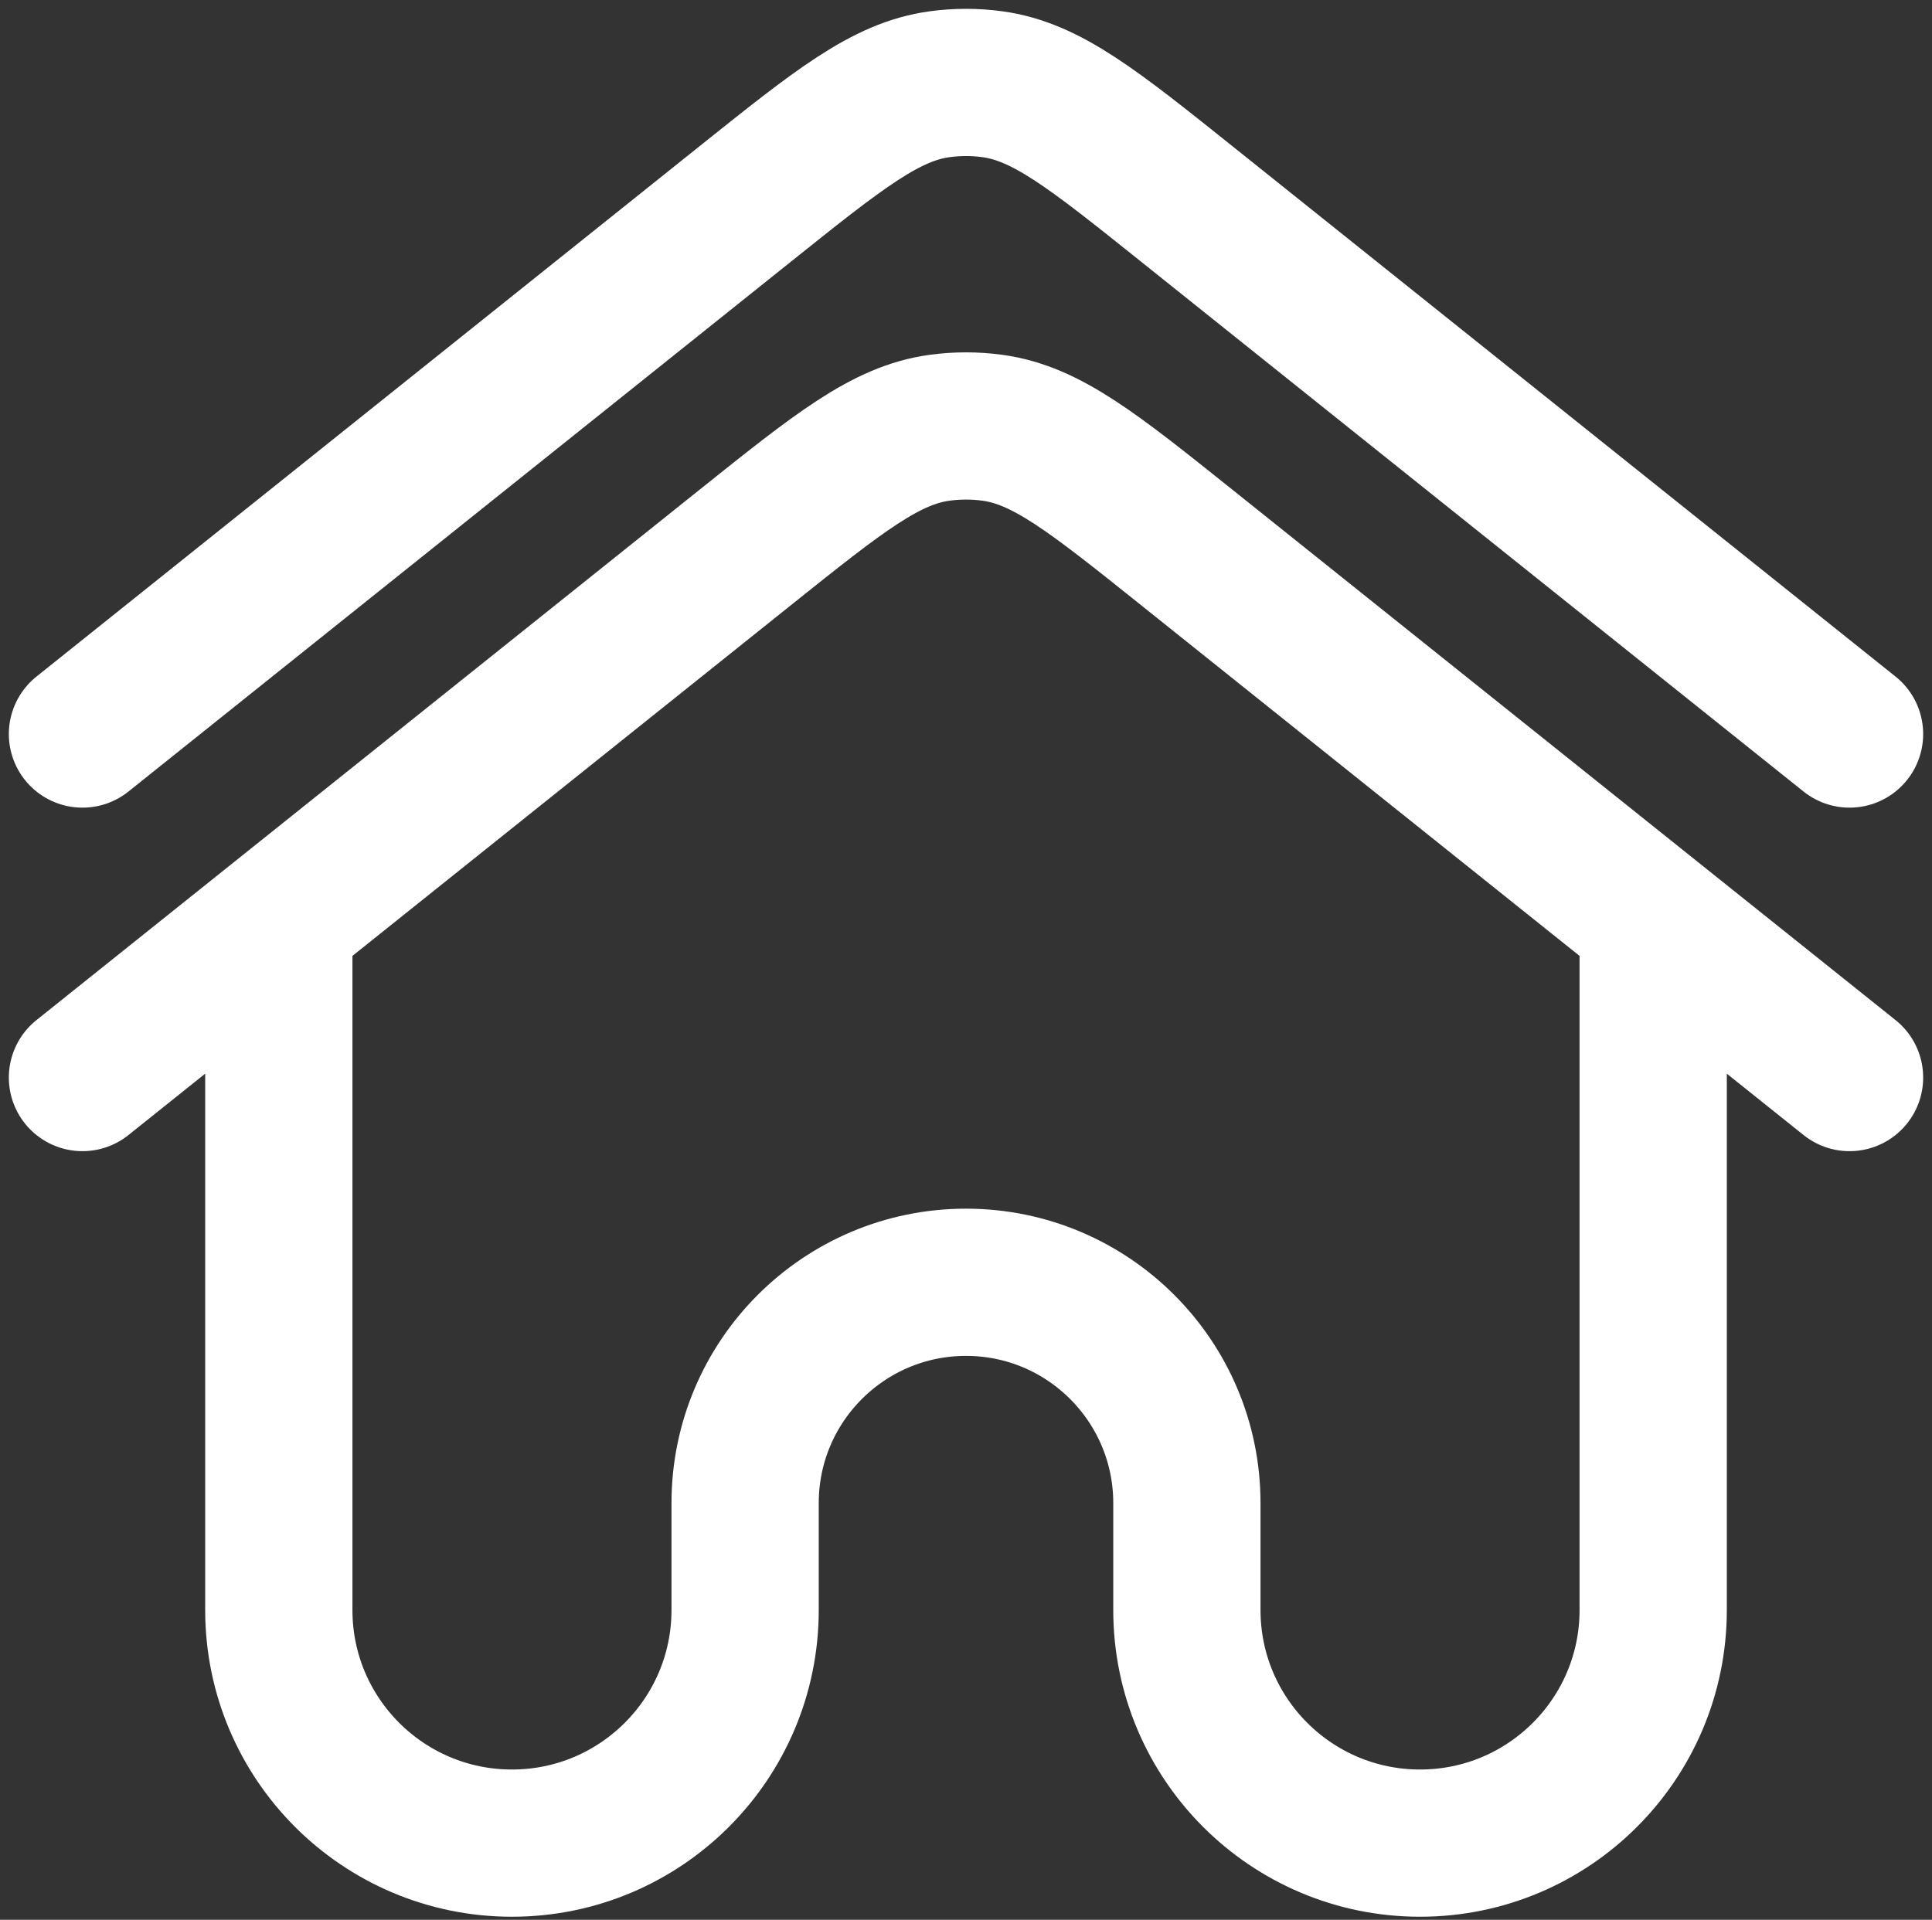
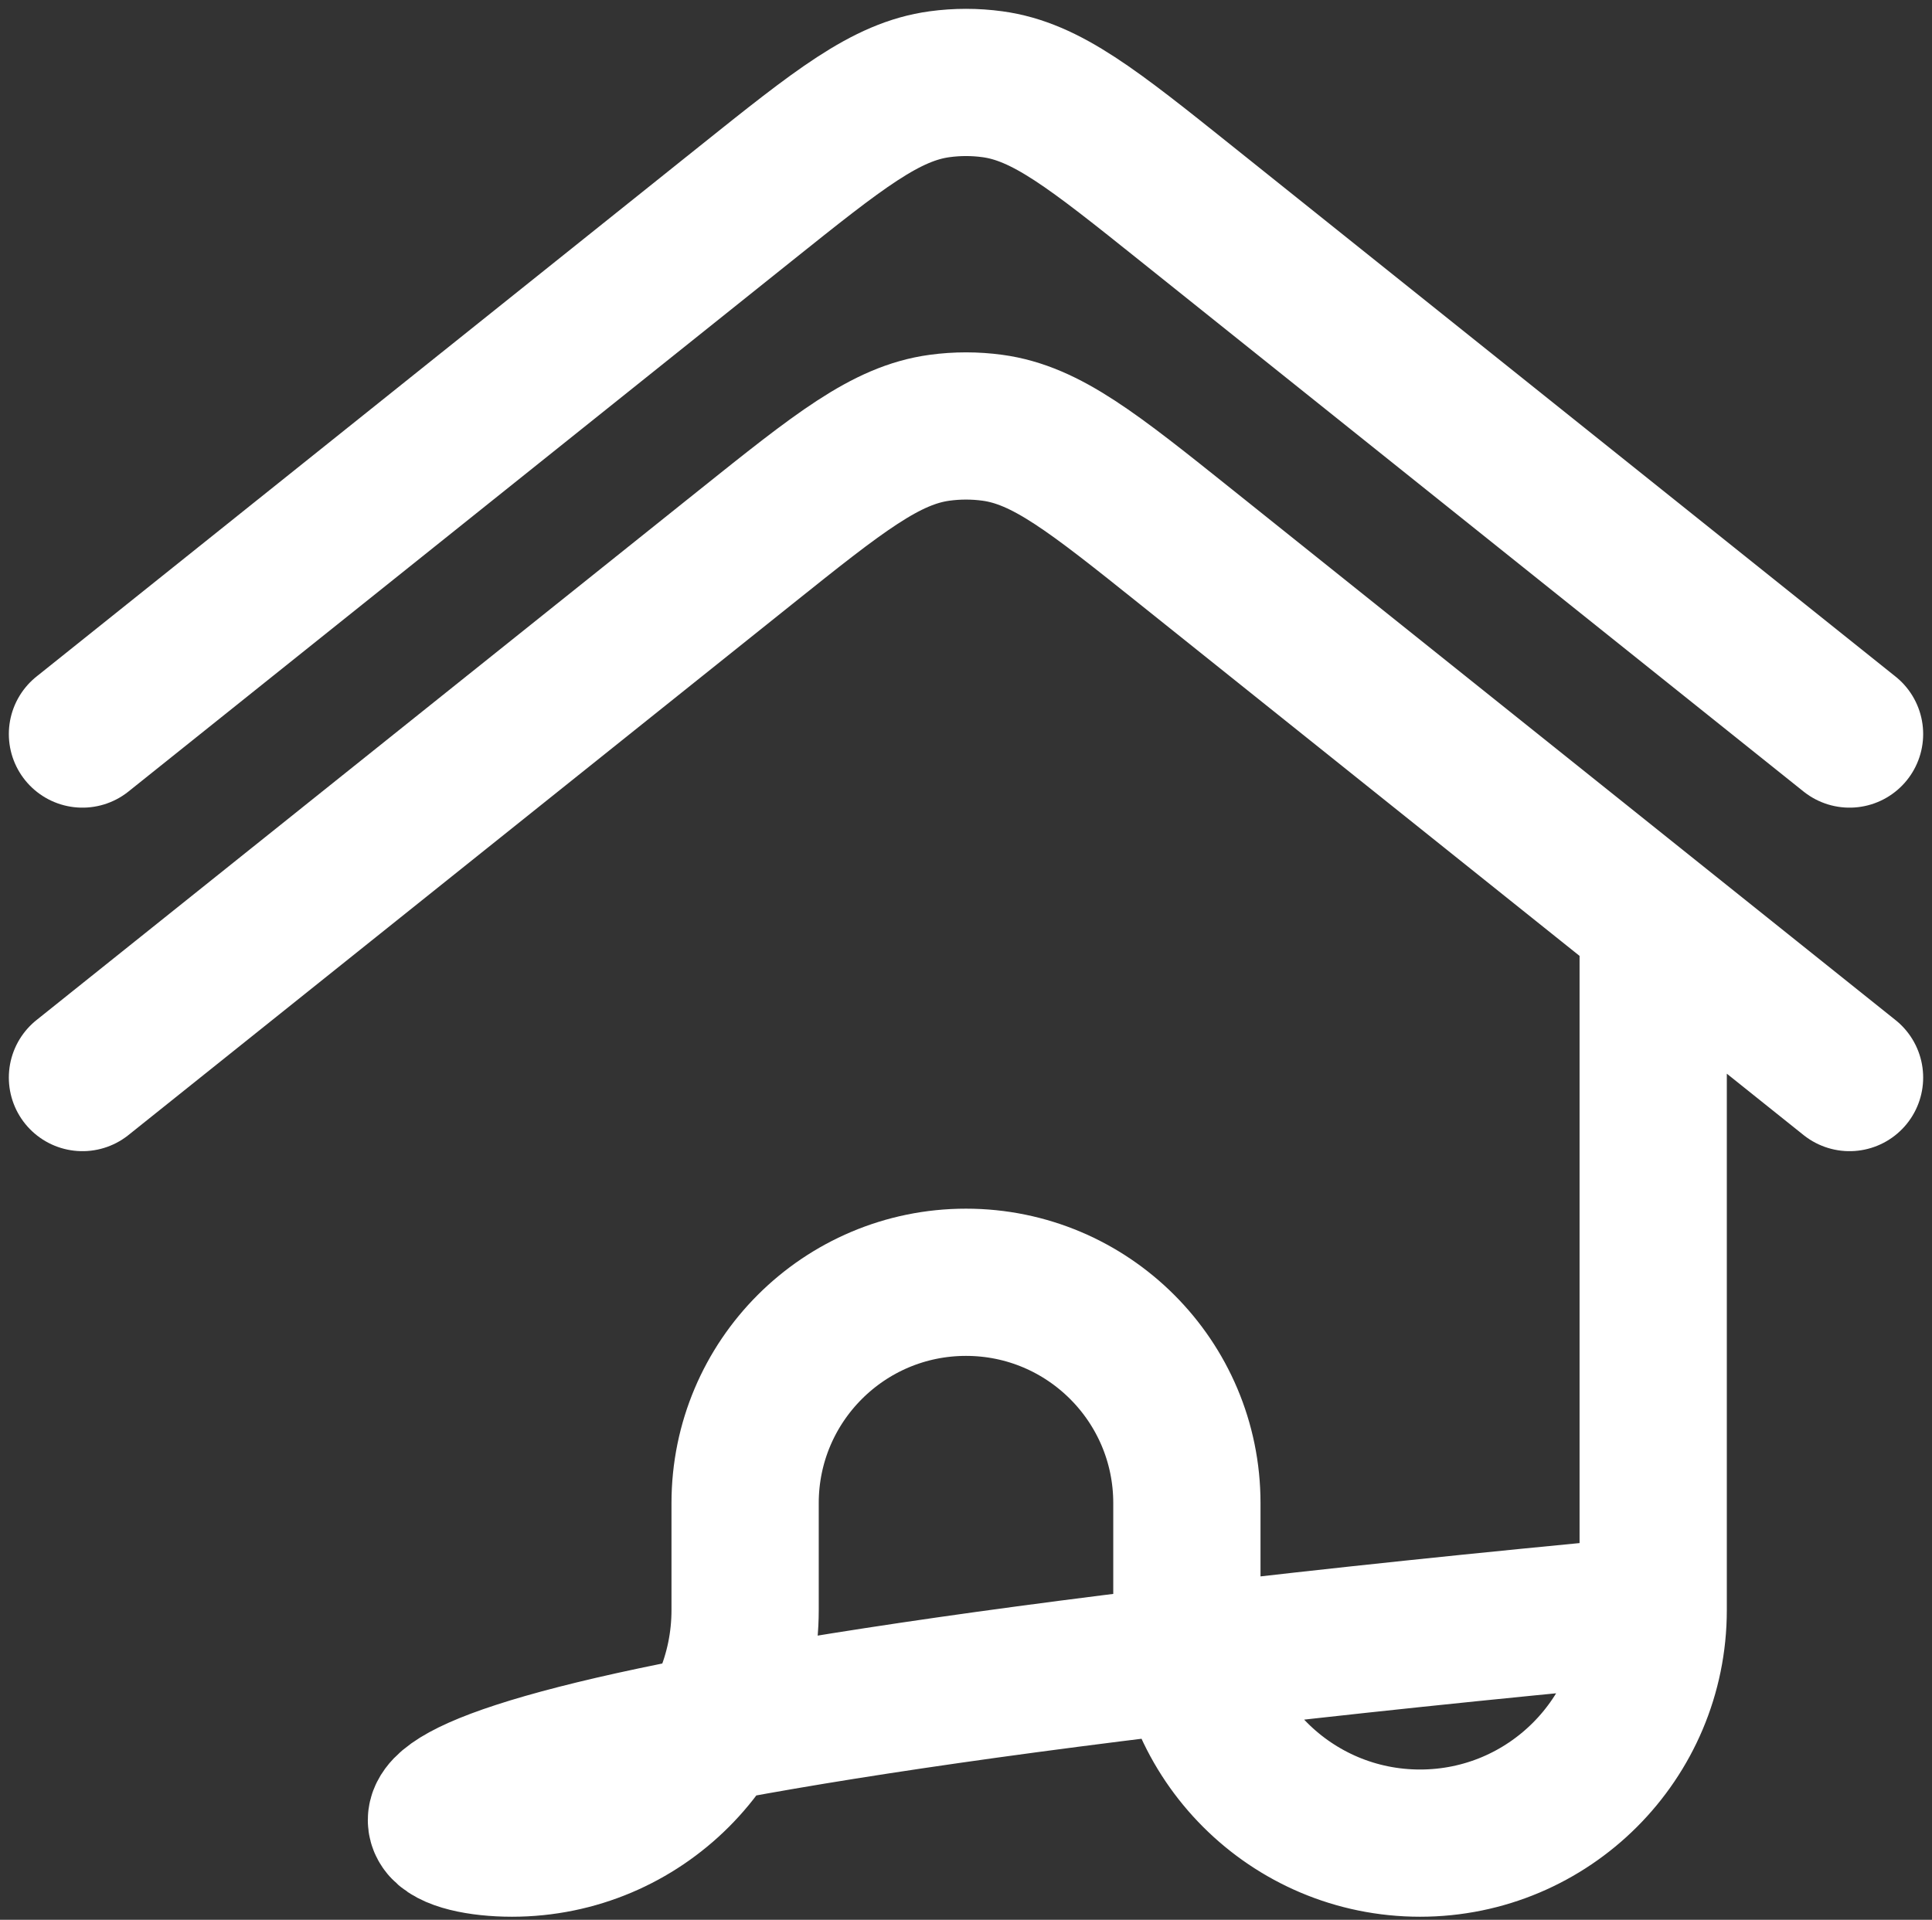
<svg xmlns="http://www.w3.org/2000/svg" width="164" height="163" viewBox="0 0 164 163" fill="none">
  <rect x="0" y="0" width="164" height="163" fill="#333333" stroke="none" />
-   <path d="M7 91.489L23.667 78.156M23.667 78.156L26.444 75.934L63.259 46.482C71.212 40.12 75.189 36.938 79.758 36.318C81.246 36.116 82.754 36.116 84.242 36.318C88.811 36.938 92.788 40.12 100.741 46.482L137.556 75.934L140.333 78.156M23.667 78.156V136.698C23.667 147.629 32.528 156.489 43.458 156.489C54.389 156.489 63.25 147.629 63.25 136.698V127.621C63.25 117.265 71.645 108.871 82 108.871C92.355 108.871 100.75 117.265 100.75 127.621V136.698C100.75 147.629 109.611 156.489 120.542 156.489C131.472 156.489 140.333 147.629 140.333 136.698V78.156M157 91.489L140.333 78.156M7 62.323L63.259 17.316C71.212 10.953 75.189 7.772 79.758 7.152C81.246 6.949 82.754 6.949 84.242 7.152C88.811 7.772 92.788 10.953 100.741 17.316L157 62.323" stroke="white" stroke-width="12.5" stroke-linecap="round" stroke-linejoin="round" />
+   <path d="M7 91.489L23.667 78.156M23.667 78.156L26.444 75.934L63.259 46.482C71.212 40.12 75.189 36.938 79.758 36.318C81.246 36.116 82.754 36.116 84.242 36.318C88.811 36.938 92.788 40.12 100.741 46.482L137.556 75.934L140.333 78.156V136.698C23.667 147.629 32.528 156.489 43.458 156.489C54.389 156.489 63.25 147.629 63.25 136.698V127.621C63.25 117.265 71.645 108.871 82 108.871C92.355 108.871 100.75 117.265 100.75 127.621V136.698C100.75 147.629 109.611 156.489 120.542 156.489C131.472 156.489 140.333 147.629 140.333 136.698V78.156M157 91.489L140.333 78.156M7 62.323L63.259 17.316C71.212 10.953 75.189 7.772 79.758 7.152C81.246 6.949 82.754 6.949 84.242 7.152C88.811 7.772 92.788 10.953 100.741 17.316L157 62.323" stroke="white" stroke-width="12.5" stroke-linecap="round" stroke-linejoin="round" />
</svg>